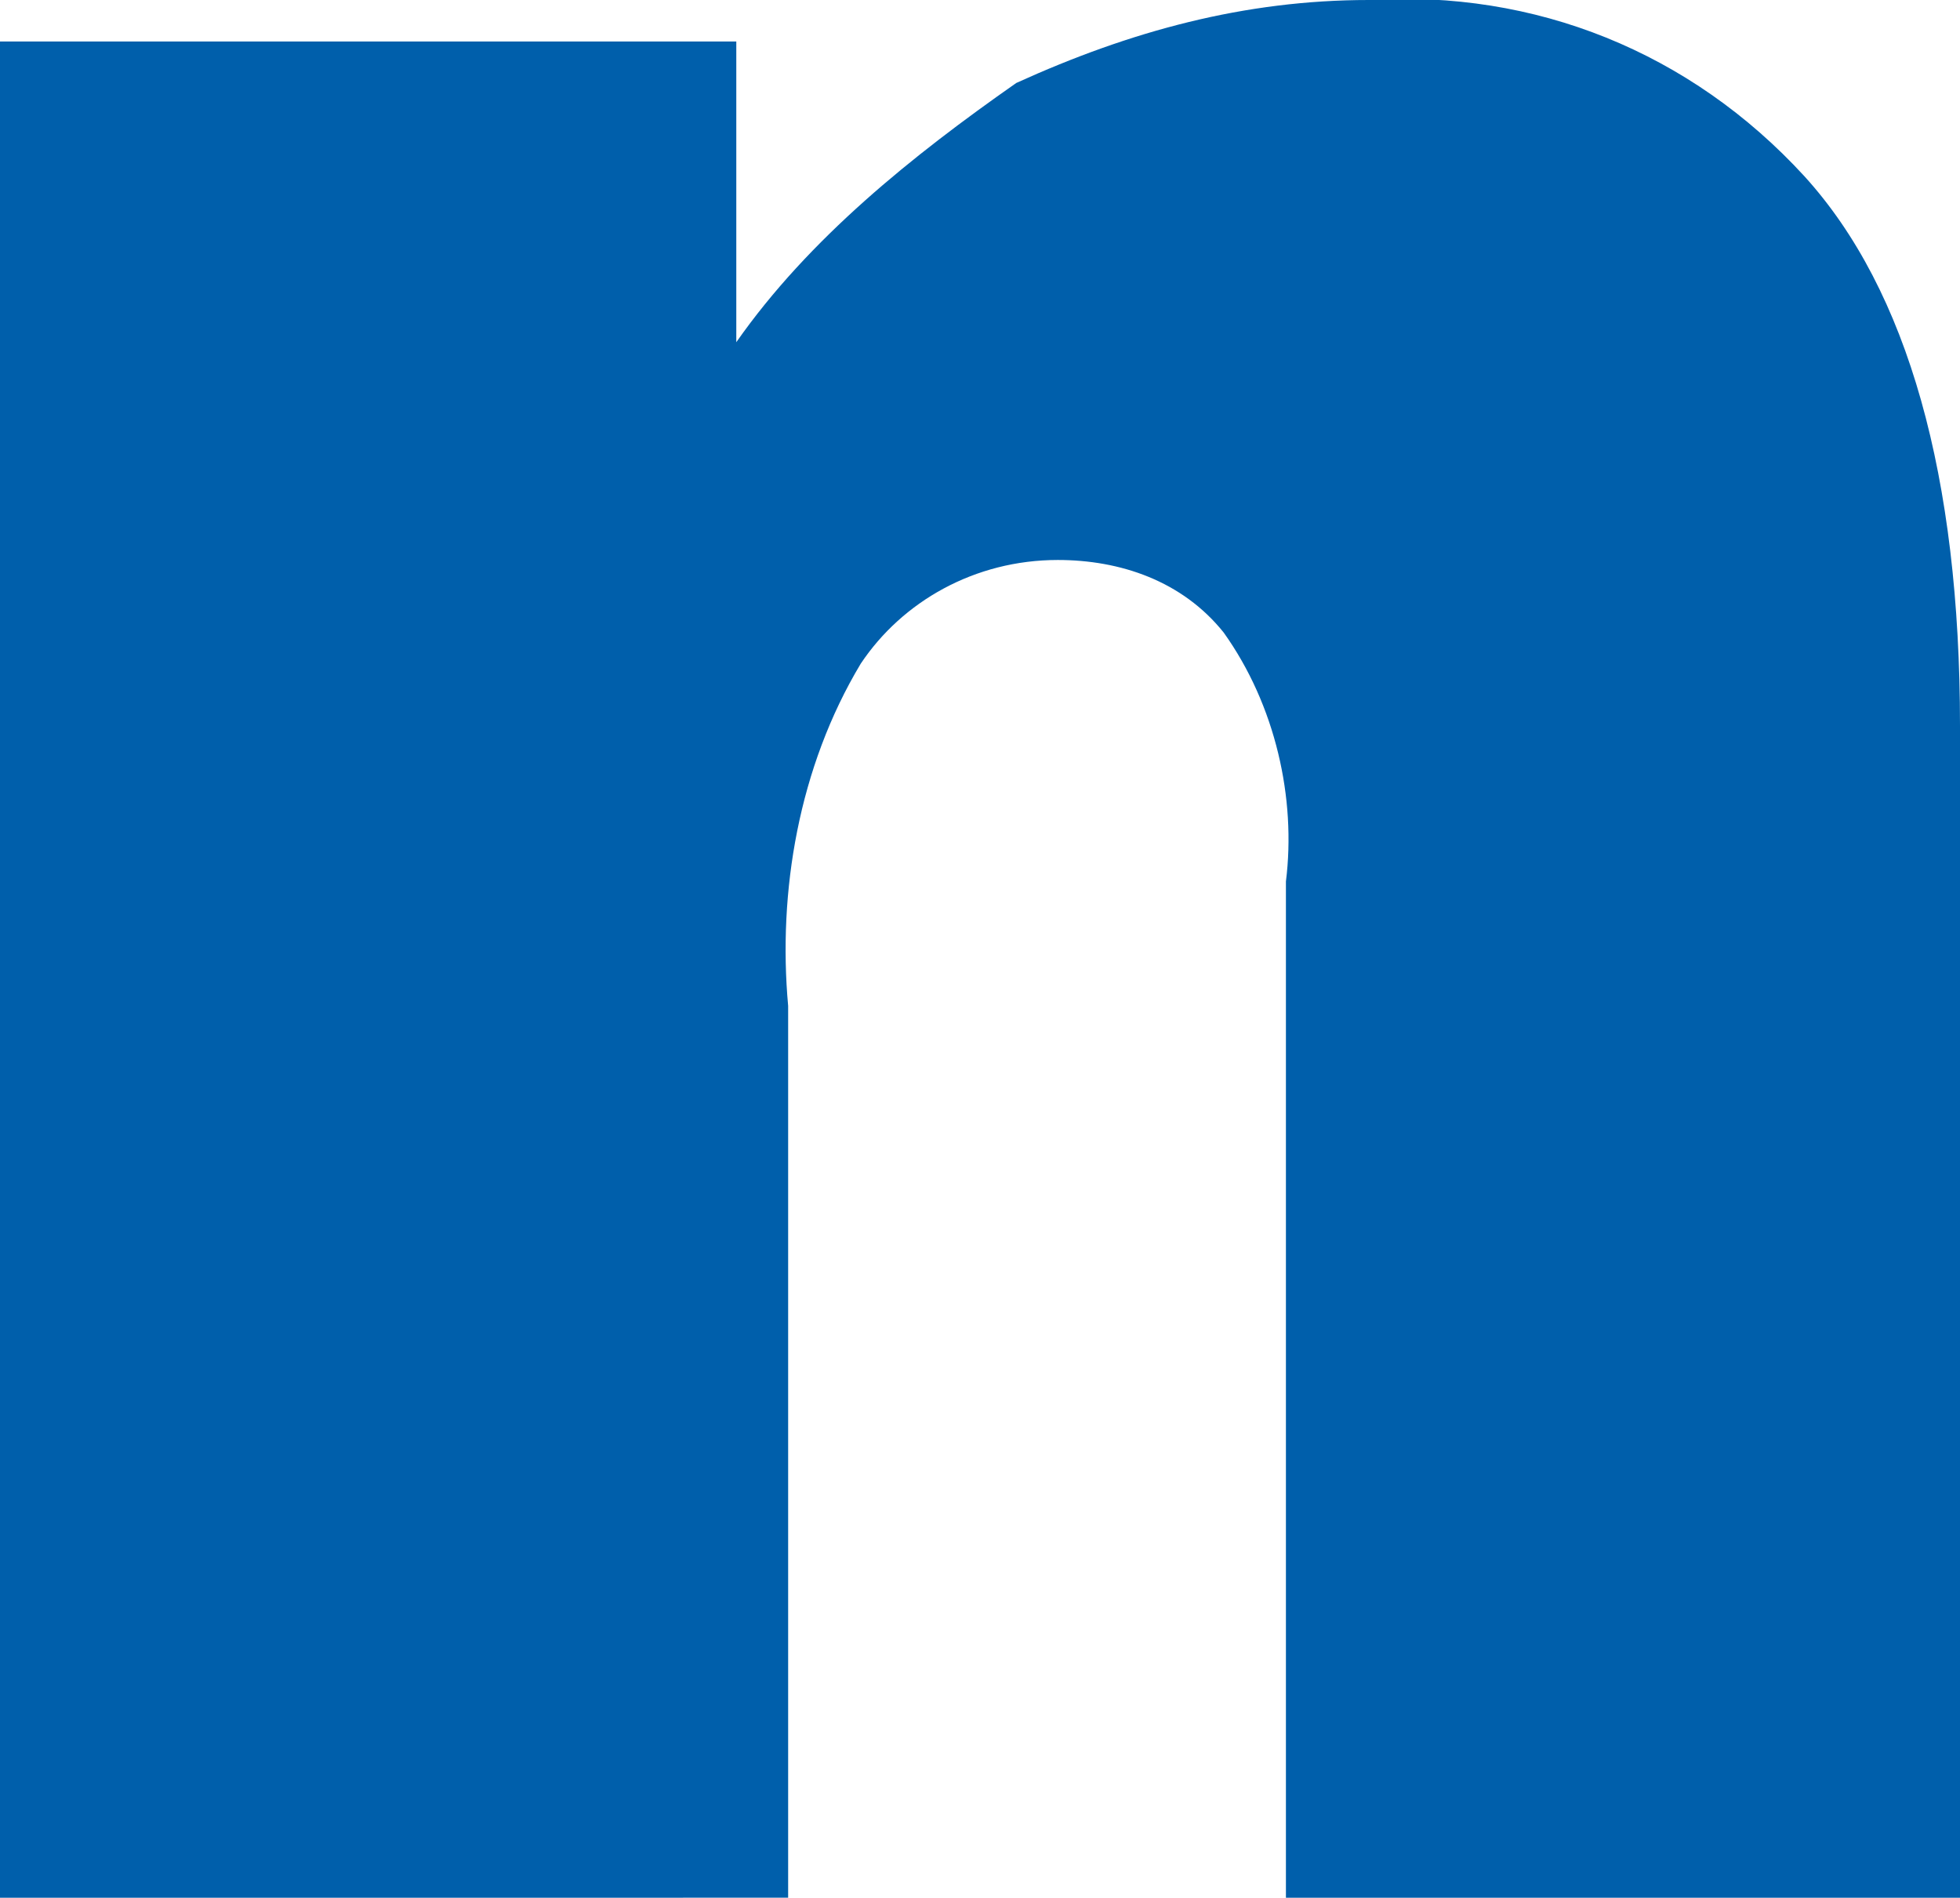
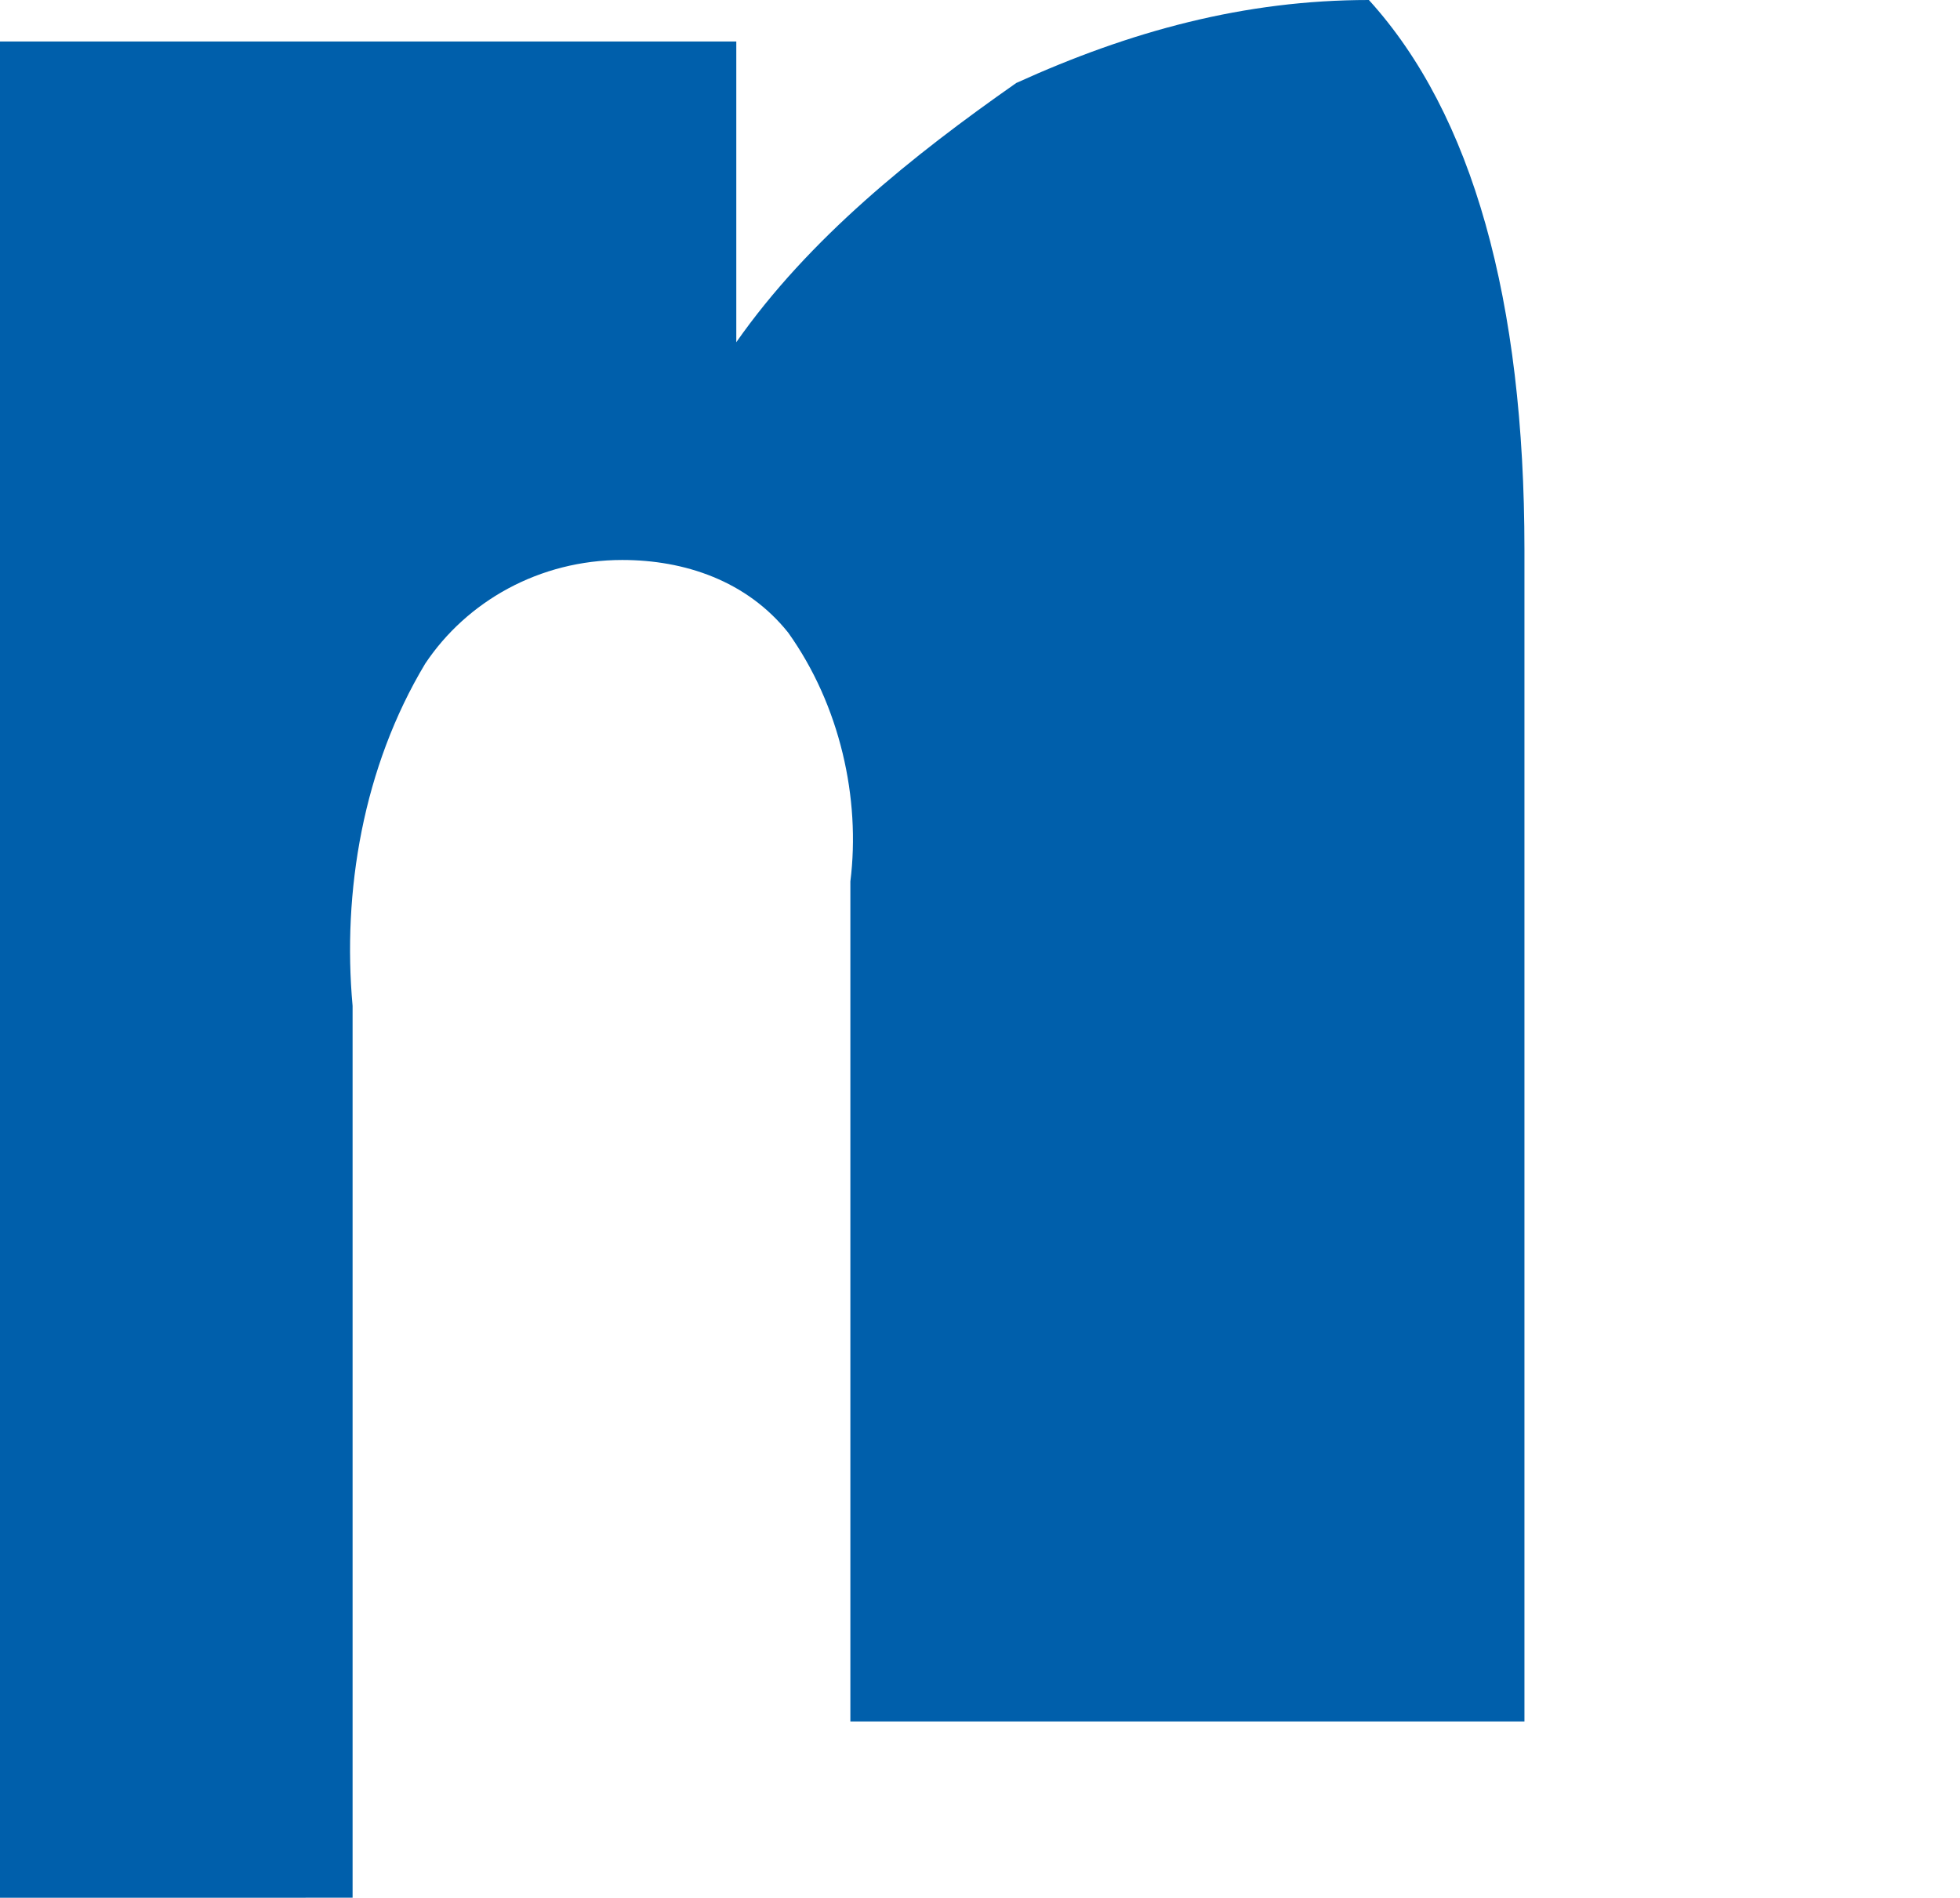
<svg xmlns="http://www.w3.org/2000/svg" version="1.1" id="レイヤー_1" x="0px" y="0px" viewBox="0 0 18.9 18.3" style="enable-background:new 0 0 18.9 18.3;" xml:space="preserve">
  <style type="text/css">
	.st0{fill-rule:evenodd;clip-rule:evenodd;fill:#005FAB;}
</style>
  <title>an_n</title>
  <g>
    <g id="レイヤー_1-2">
-       <path class="st0" d="M0,0.4h7.1v2.9c0.7-1,1.7-1.8,2.7-2.5C10.9,0.3,12,0,13.2,0c1.6-0.1,3.1,0.5,4.2,1.7c1,1.1,1.5,2.9,1.5,5.3    v11.3h-6.5V8.5c0.1-0.8-0.1-1.7-0.6-2.4c-0.4-0.5-1-0.7-1.6-0.7c-0.8,0-1.5,0.4-1.9,1c-0.6,1-0.8,2.2-0.7,3.3v8.6H0V0.4z" />
+       <path class="st0" d="M0,0.4h7.1v2.9c0.7-1,1.7-1.8,2.7-2.5C10.9,0.3,12,0,13.2,0c1,1.1,1.5,2.9,1.5,5.3    v11.3h-6.5V8.5c0.1-0.8-0.1-1.7-0.6-2.4c-0.4-0.5-1-0.7-1.6-0.7c-0.8,0-1.5,0.4-1.9,1c-0.6,1-0.8,2.2-0.7,3.3v8.6H0V0.4z" />
    </g>
  </g>
</svg>